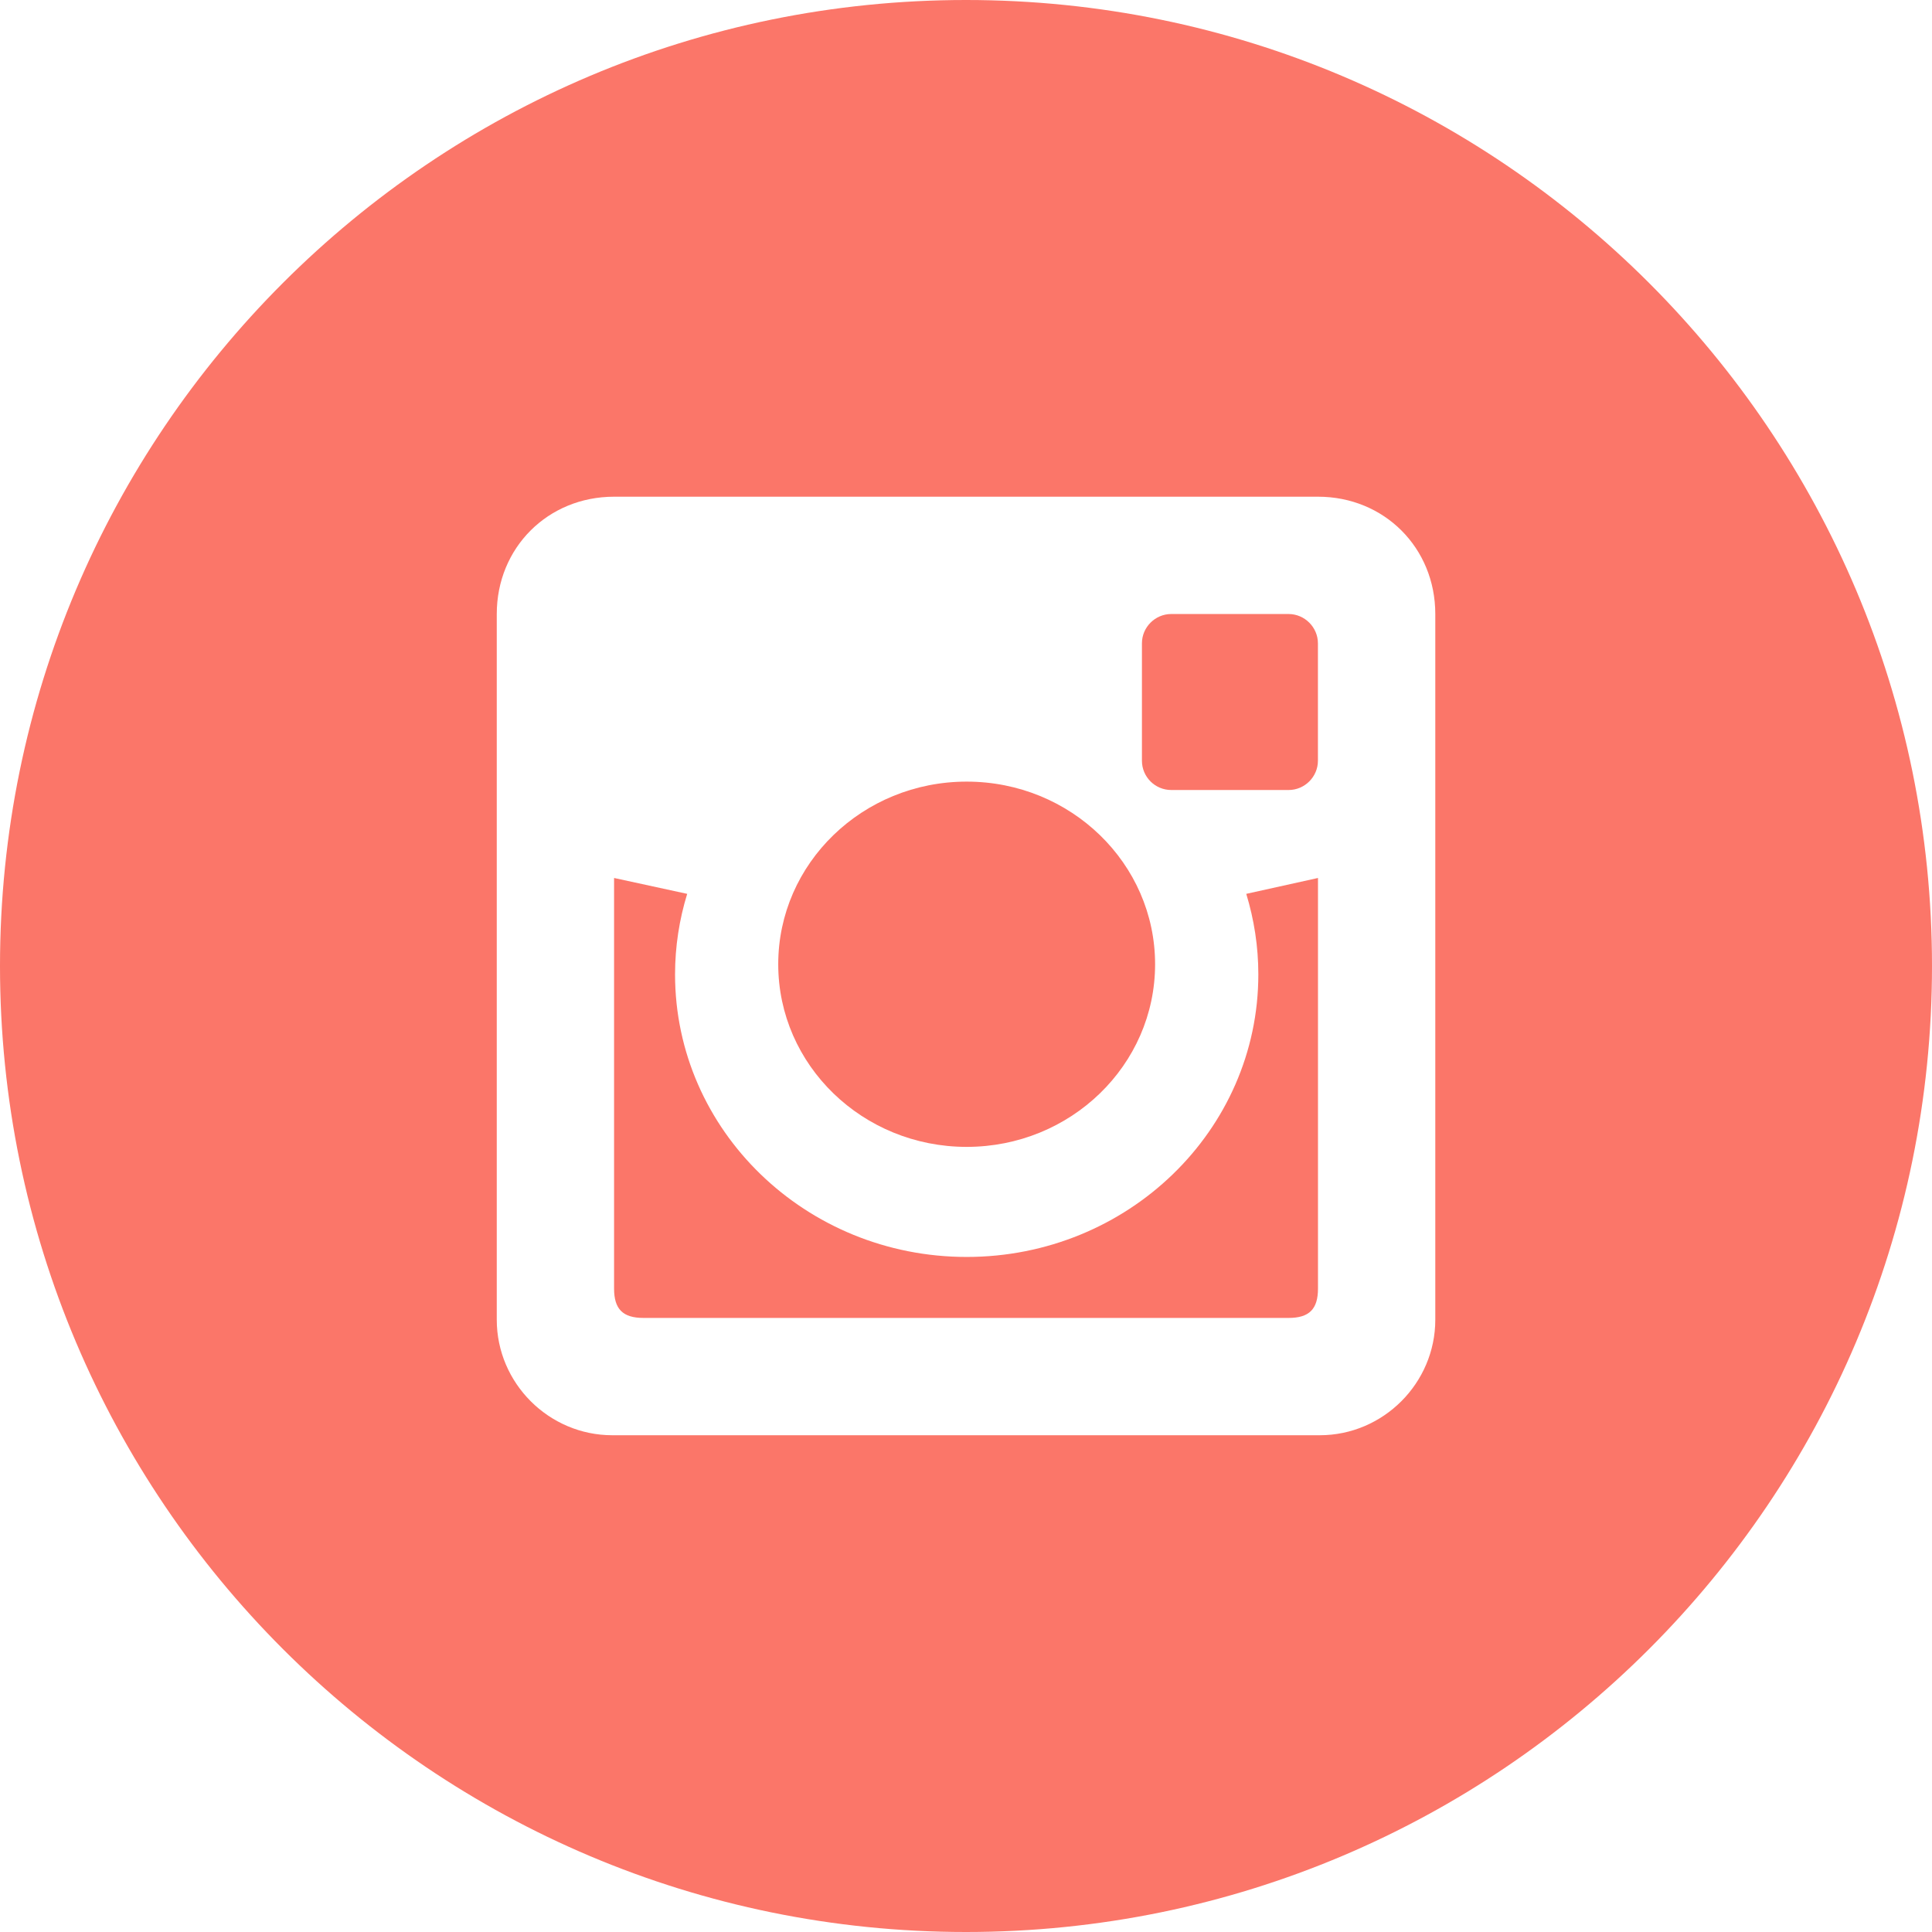
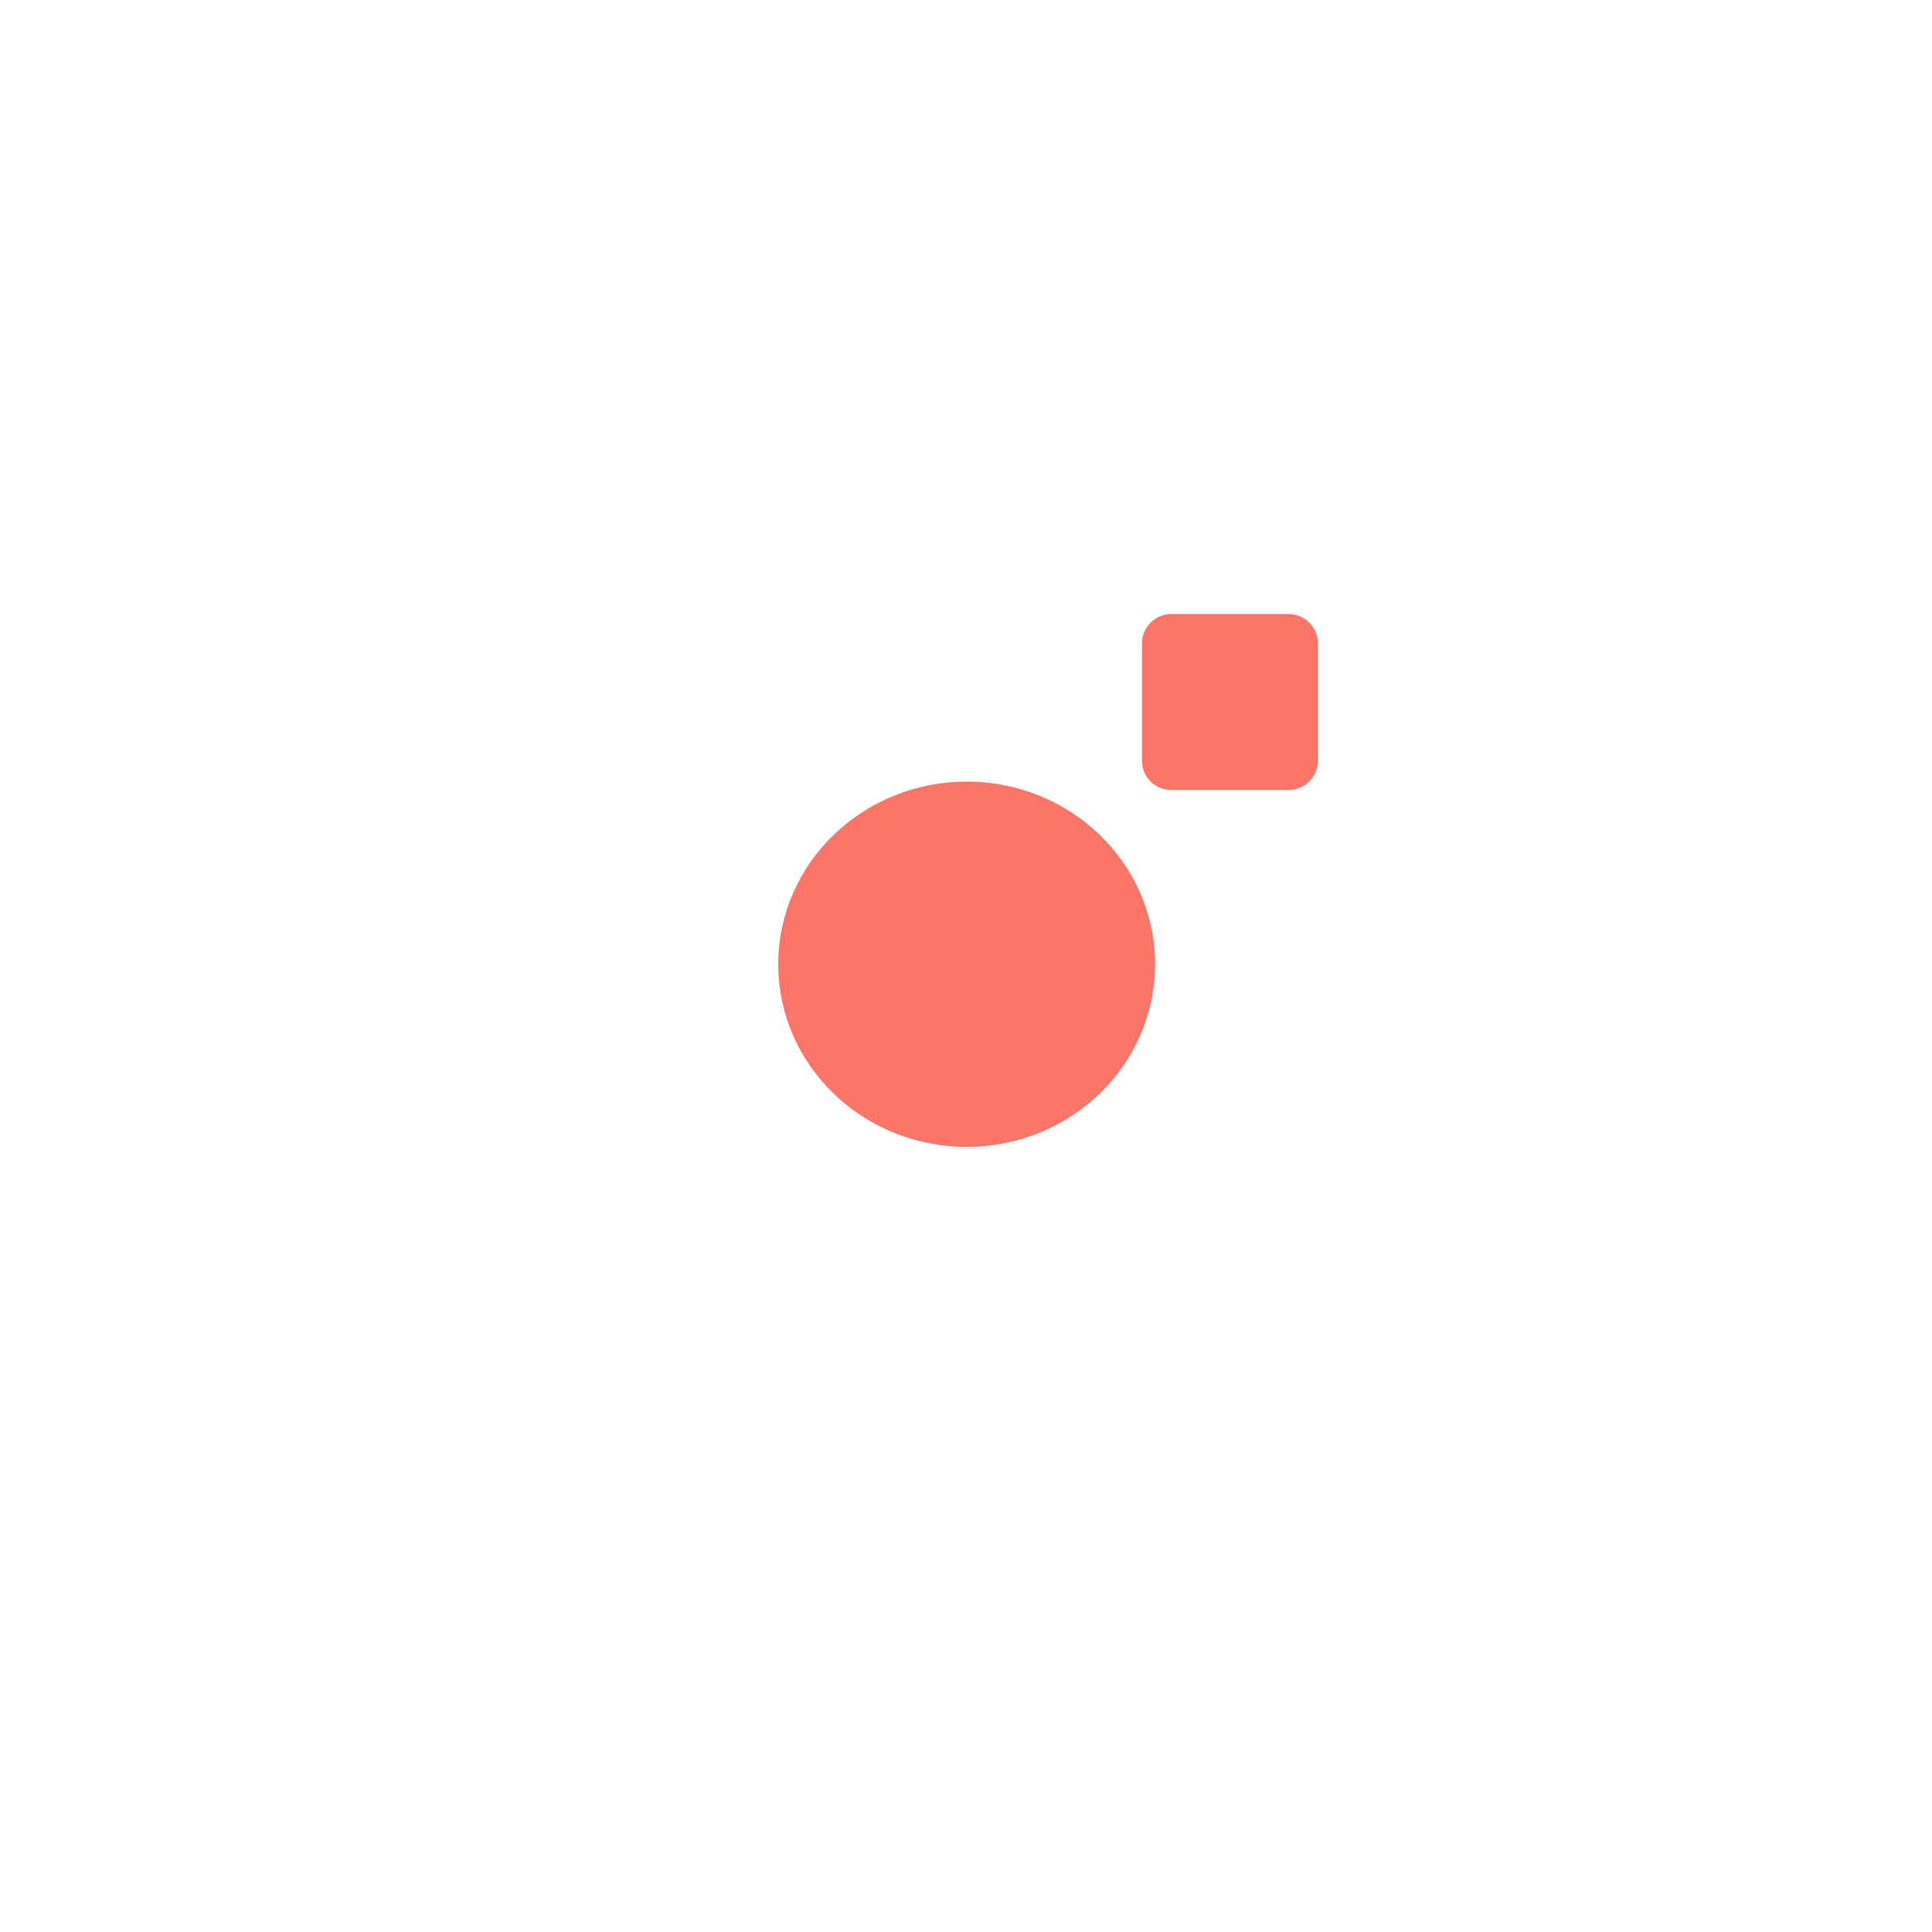
<svg xmlns="http://www.w3.org/2000/svg" width="100%" height="100%" viewBox="0 0 32 32" version="1.1" xml:space="preserve" style="fill-rule:evenodd;clip-rule:evenodd;stroke-linejoin:round;stroke-miterlimit:2;">
-   <path d="M20.842,16.139C20.842,18.723 18.679,20.819 16.011,20.819C13.345,20.819 11.181,18.722 11.181,16.139C11.181,15.675 11.252,15.228 11.382,14.805L10.171,14.542L10.171,21.343C10.171,21.684 10.317,21.829 10.657,21.829L21.344,21.829C21.684,21.829 21.83,21.684 21.83,21.343L21.83,14.542L20.642,14.805C20.771,15.229 20.842,15.675 20.842,16.139Z" style="fill:rgb(251,118,105);fill-rule:nonzero;" />
  <ellipse cx="16.011" cy="15.971" rx="3.121" ry="3.025" style="fill:rgb(251,118,105);" />
-   <path d="M16,0C7.164,0 0,7.163 0,16C0,24.837 7.164,32 16,32C24.836,32 32,24.836 32,16C32,7.164 24.836,0 16,0ZM23.773,21.829C23.773,21.839 23.773,21.849 23.773,21.859C23.773,22.909 22.91,23.772 21.86,23.772C21.85,23.772 21.84,23.772 21.83,23.772L10.171,23.772C10.161,23.772 10.151,23.772 10.141,23.772C9.091,23.772 8.228,22.909 8.228,21.859C8.228,21.849 8.228,21.839 8.228,21.829L8.228,10.17C8.228,9.073 9.074,8.227 10.171,8.227L21.83,8.227C22.927,8.227 23.773,9.073 23.773,10.17L23.773,21.829Z" style="fill:rgb(251,118,105);fill-rule:nonzero;" />
-   <path d="M21.344,10.17L19.4,10.17C19.4,10.17 19.399,10.17 19.399,10.17C19.133,10.17 18.914,10.389 18.914,10.655C18.914,10.655 18.914,10.656 18.914,10.656L18.914,12.599C18.914,12.868 19.131,13.085 19.4,13.085L21.343,13.085C21.343,13.085 21.344,13.085 21.344,13.085C21.61,13.085 21.829,12.866 21.829,12.6C21.829,12.6 21.829,12.599 21.829,12.599L21.829,10.656C21.829,10.39 21.61,10.171 21.344,10.17Z" style="fill:rgb(251,118,105);fill-rule:nonzero;" />
+   <path d="M21.344,10.17L19.4,10.17C19.4,10.17 19.399,10.17 19.399,10.17C19.133,10.17 18.914,10.389 18.914,10.655C18.914,10.655 18.914,10.656 18.914,10.656L18.914,12.599C18.914,12.868 19.131,13.085 19.4,13.085L21.343,13.085C21.61,13.085 21.829,12.866 21.829,12.6C21.829,12.6 21.829,12.599 21.829,12.599L21.829,10.656C21.829,10.39 21.61,10.171 21.344,10.17Z" style="fill:rgb(251,118,105);fill-rule:nonzero;" />
</svg>